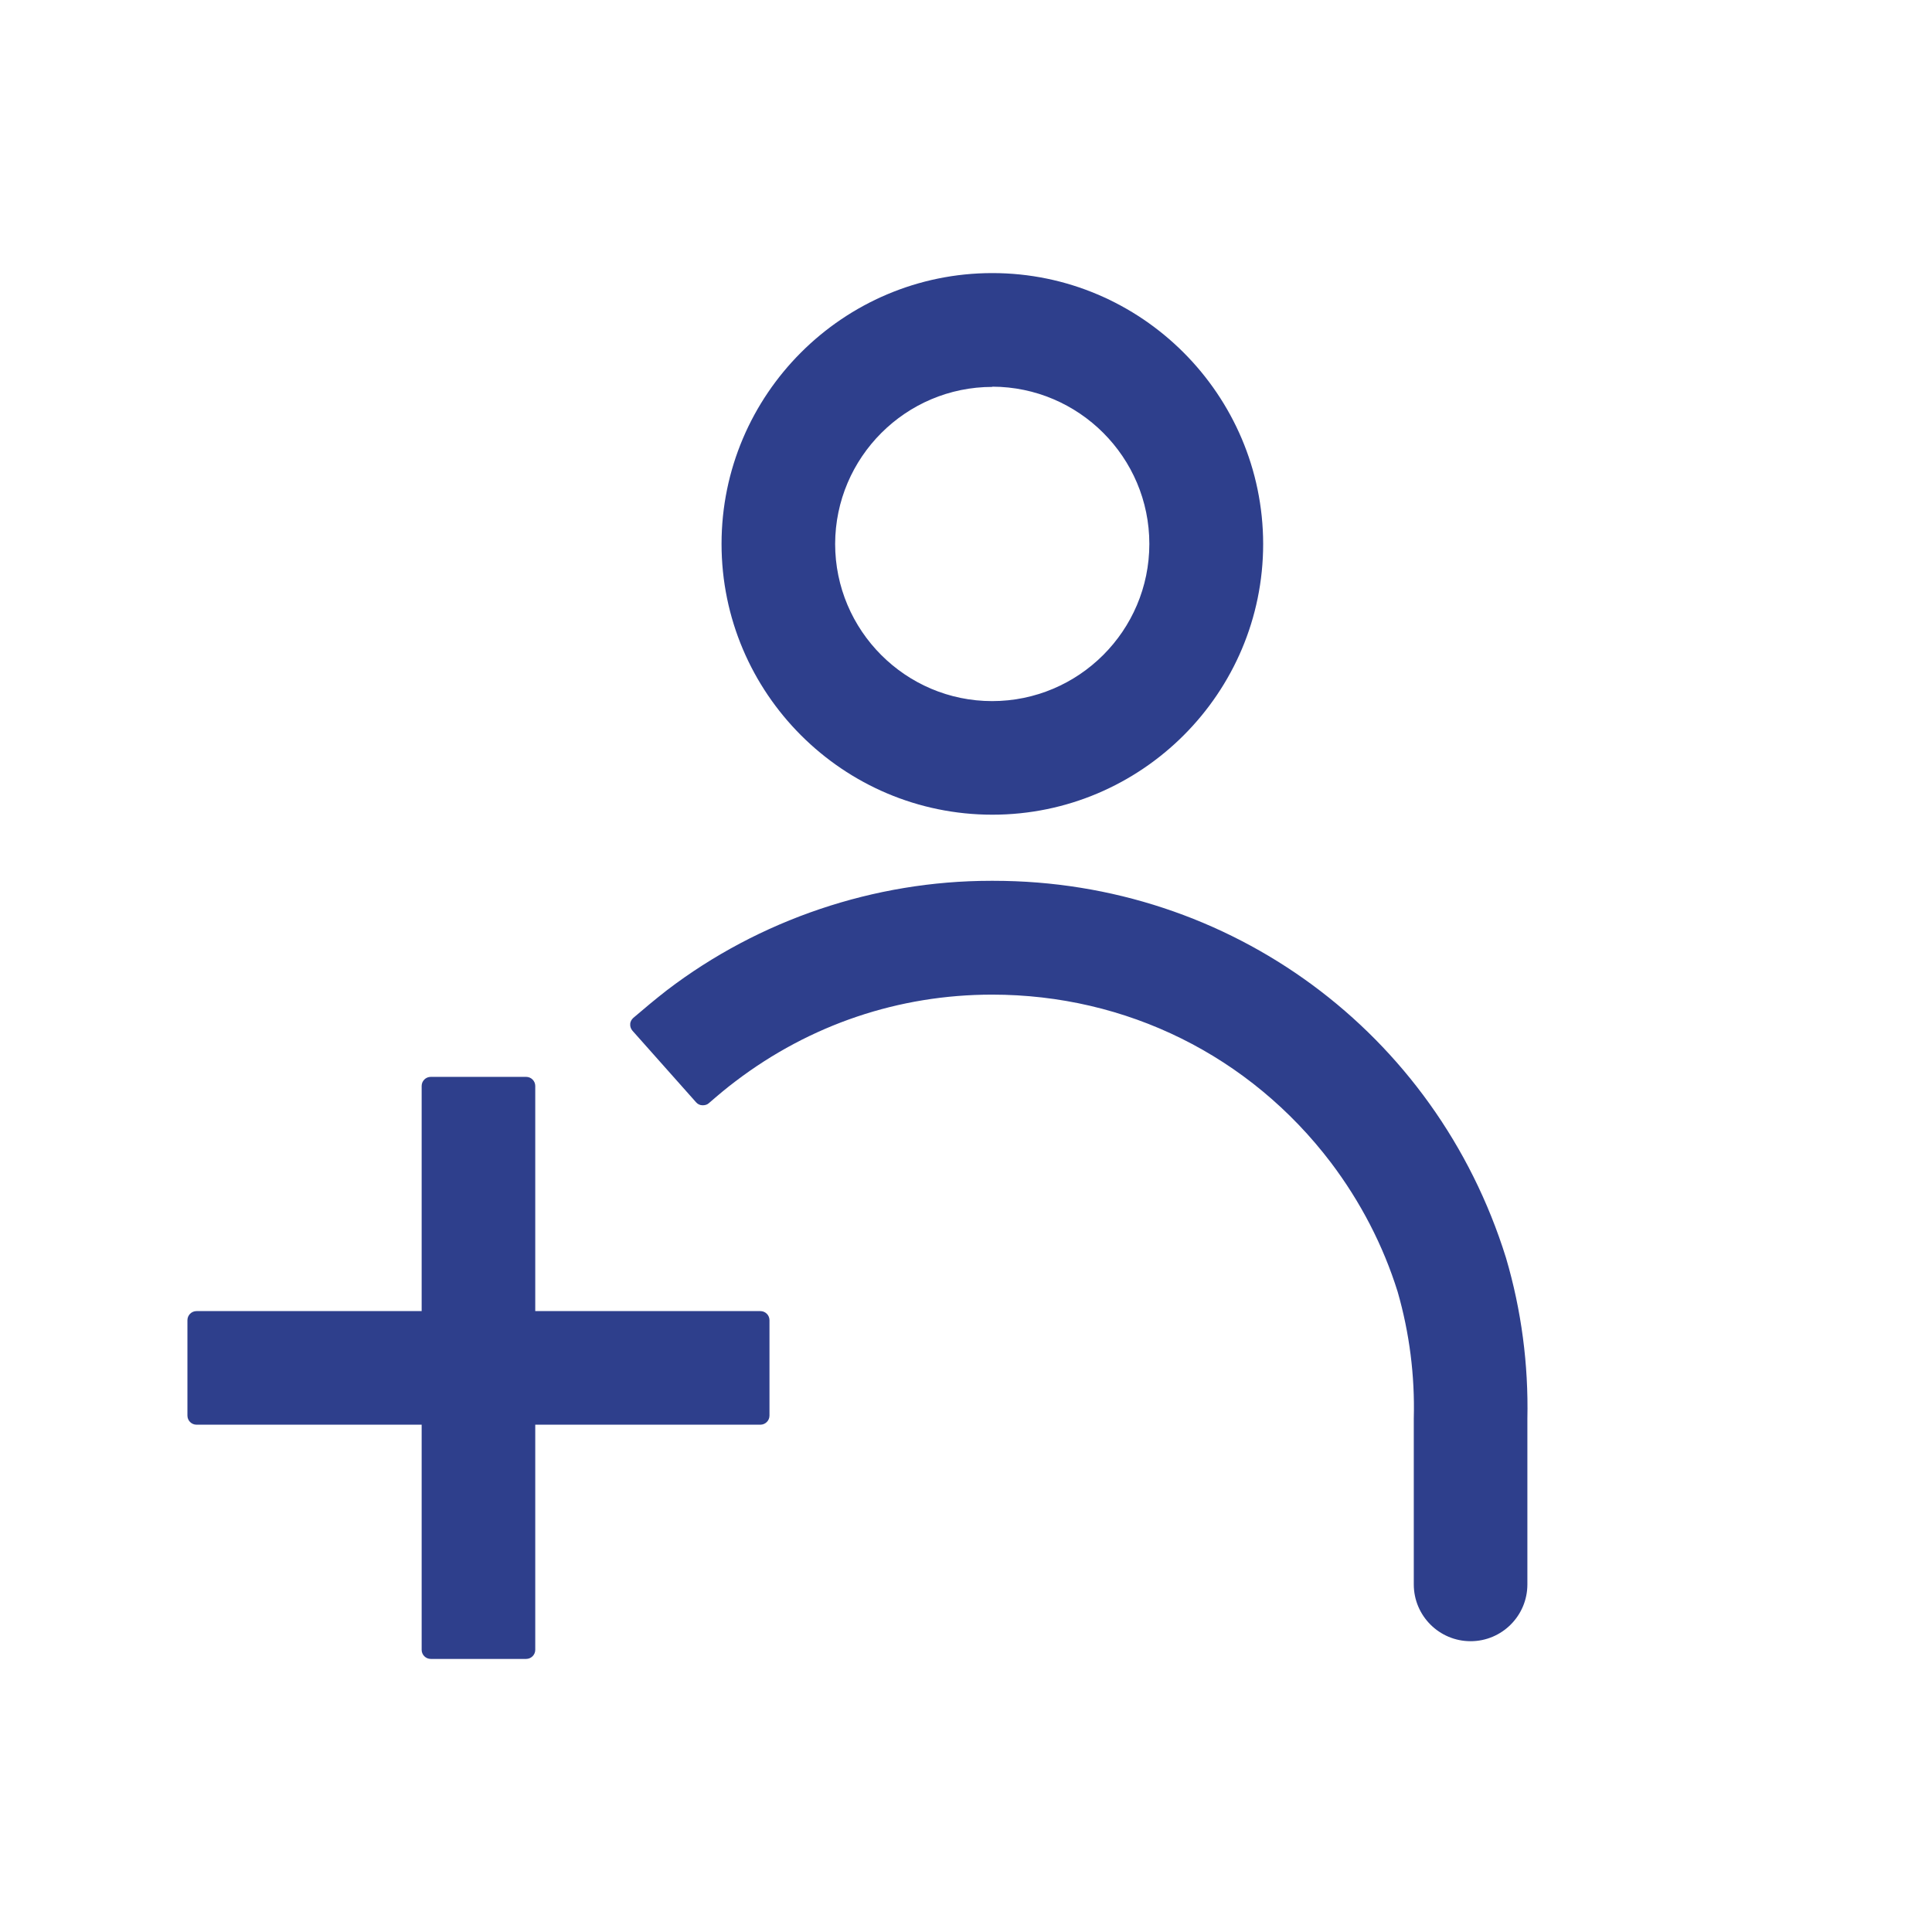
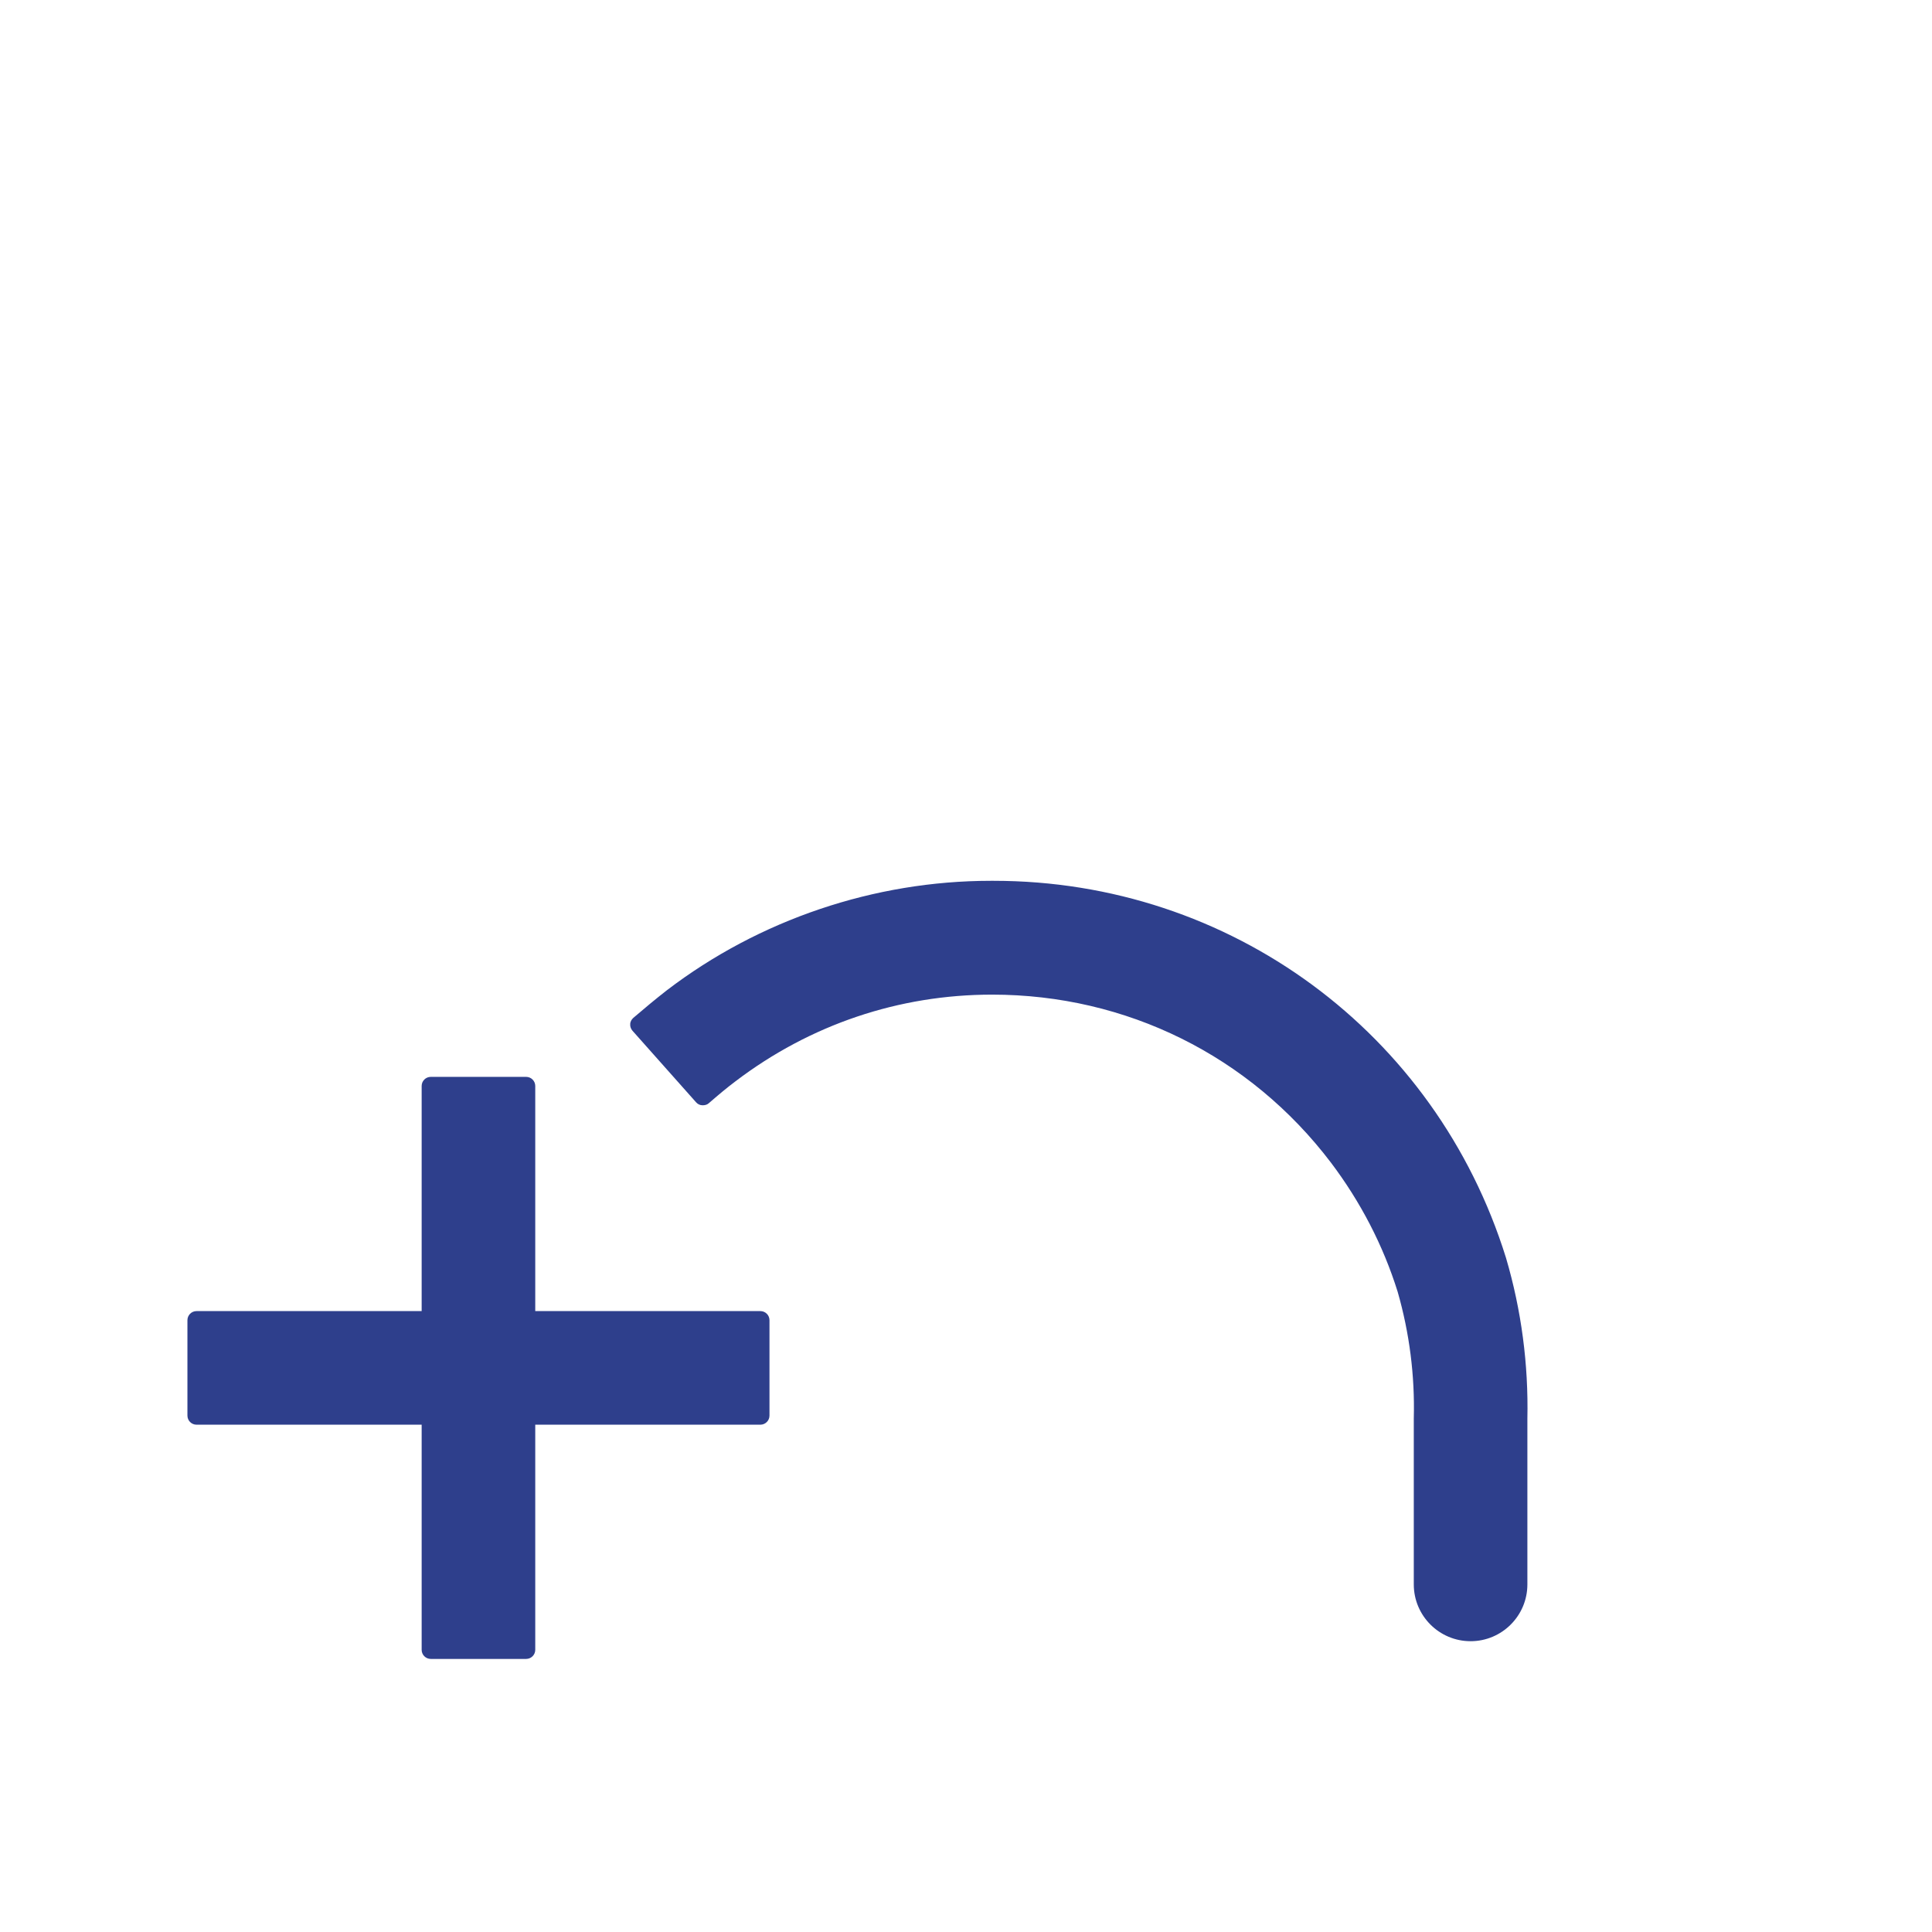
<svg xmlns="http://www.w3.org/2000/svg" id="Livello_1" data-name="Livello 1" viewBox="0 0 85.04 85.04">
  <defs>
    <style> .cls-1 { fill: #2e3f8c; stroke-width: 0px; } </style>
  </defs>
-   <path class="cls-1" d="m43.68,35.86c-6.57,0-11.92-5.35-11.92-11.92s5.35-11.92,11.92-11.92c6.56,0,11.91,5.35,11.92,11.92,0,6.57-5.35,11.92-11.92,11.92Zm0-18.83c-3.81,0-6.91,3.1-6.92,6.91,0,3.81,3.1,6.92,6.91,6.92,3.81,0,6.92-3.1,6.92-6.92,0-3.81-3.1-6.91-6.91-6.92v-.4s0,.4,0,.4Z" />
  <path class="cls-1" d="m64.73,72.24c-1.38,0-2.5-1.12-2.5-2.5v-7.3c.05-1.89-.19-3.77-.71-5.58-.64-2.05-1.64-3.97-2.94-5.69-3.57-4.7-9-7.39-14.91-7.39-4.11,0-8.01,1.32-11.29,3.81-.4.3-.79.63-1.17.96-.07.07-.17.1-.27.1,0,0-.02,0-.02,0-.11,0-.21-.05-.28-.13l-2.8-3.15c-.07-.08-.11-.19-.1-.29,0-.11.06-.21.14-.28.49-.42.97-.82,1.47-1.21,4.07-3.11,9.14-4.82,14.26-4.82h.13c10.4,0,19.46,6.67,22.55,16.6.68,2.31.99,4.69.94,7.08v7.29c0,1.38-1.12,2.5-2.5,2.5h0Z" />
  <path class="cls-1" d="m18.96,73.02c-.22,0-.4-.18-.4-.4v-9.91h-9.91c-.22,0-.4-.18-.4-.4v-4.2c0-.22.18-.4.4-.4h9.91v-9.91c0-.22.18-.4.4-.4h4.2c.22,0,.4.18.4.4v9.91h9.91c.22,0,.4.18.4.4v4.2c0,.22-.18.4-.4.4h-9.91v9.91c0,.22-.18.4-.4.4h-4.2Z" />
</svg>